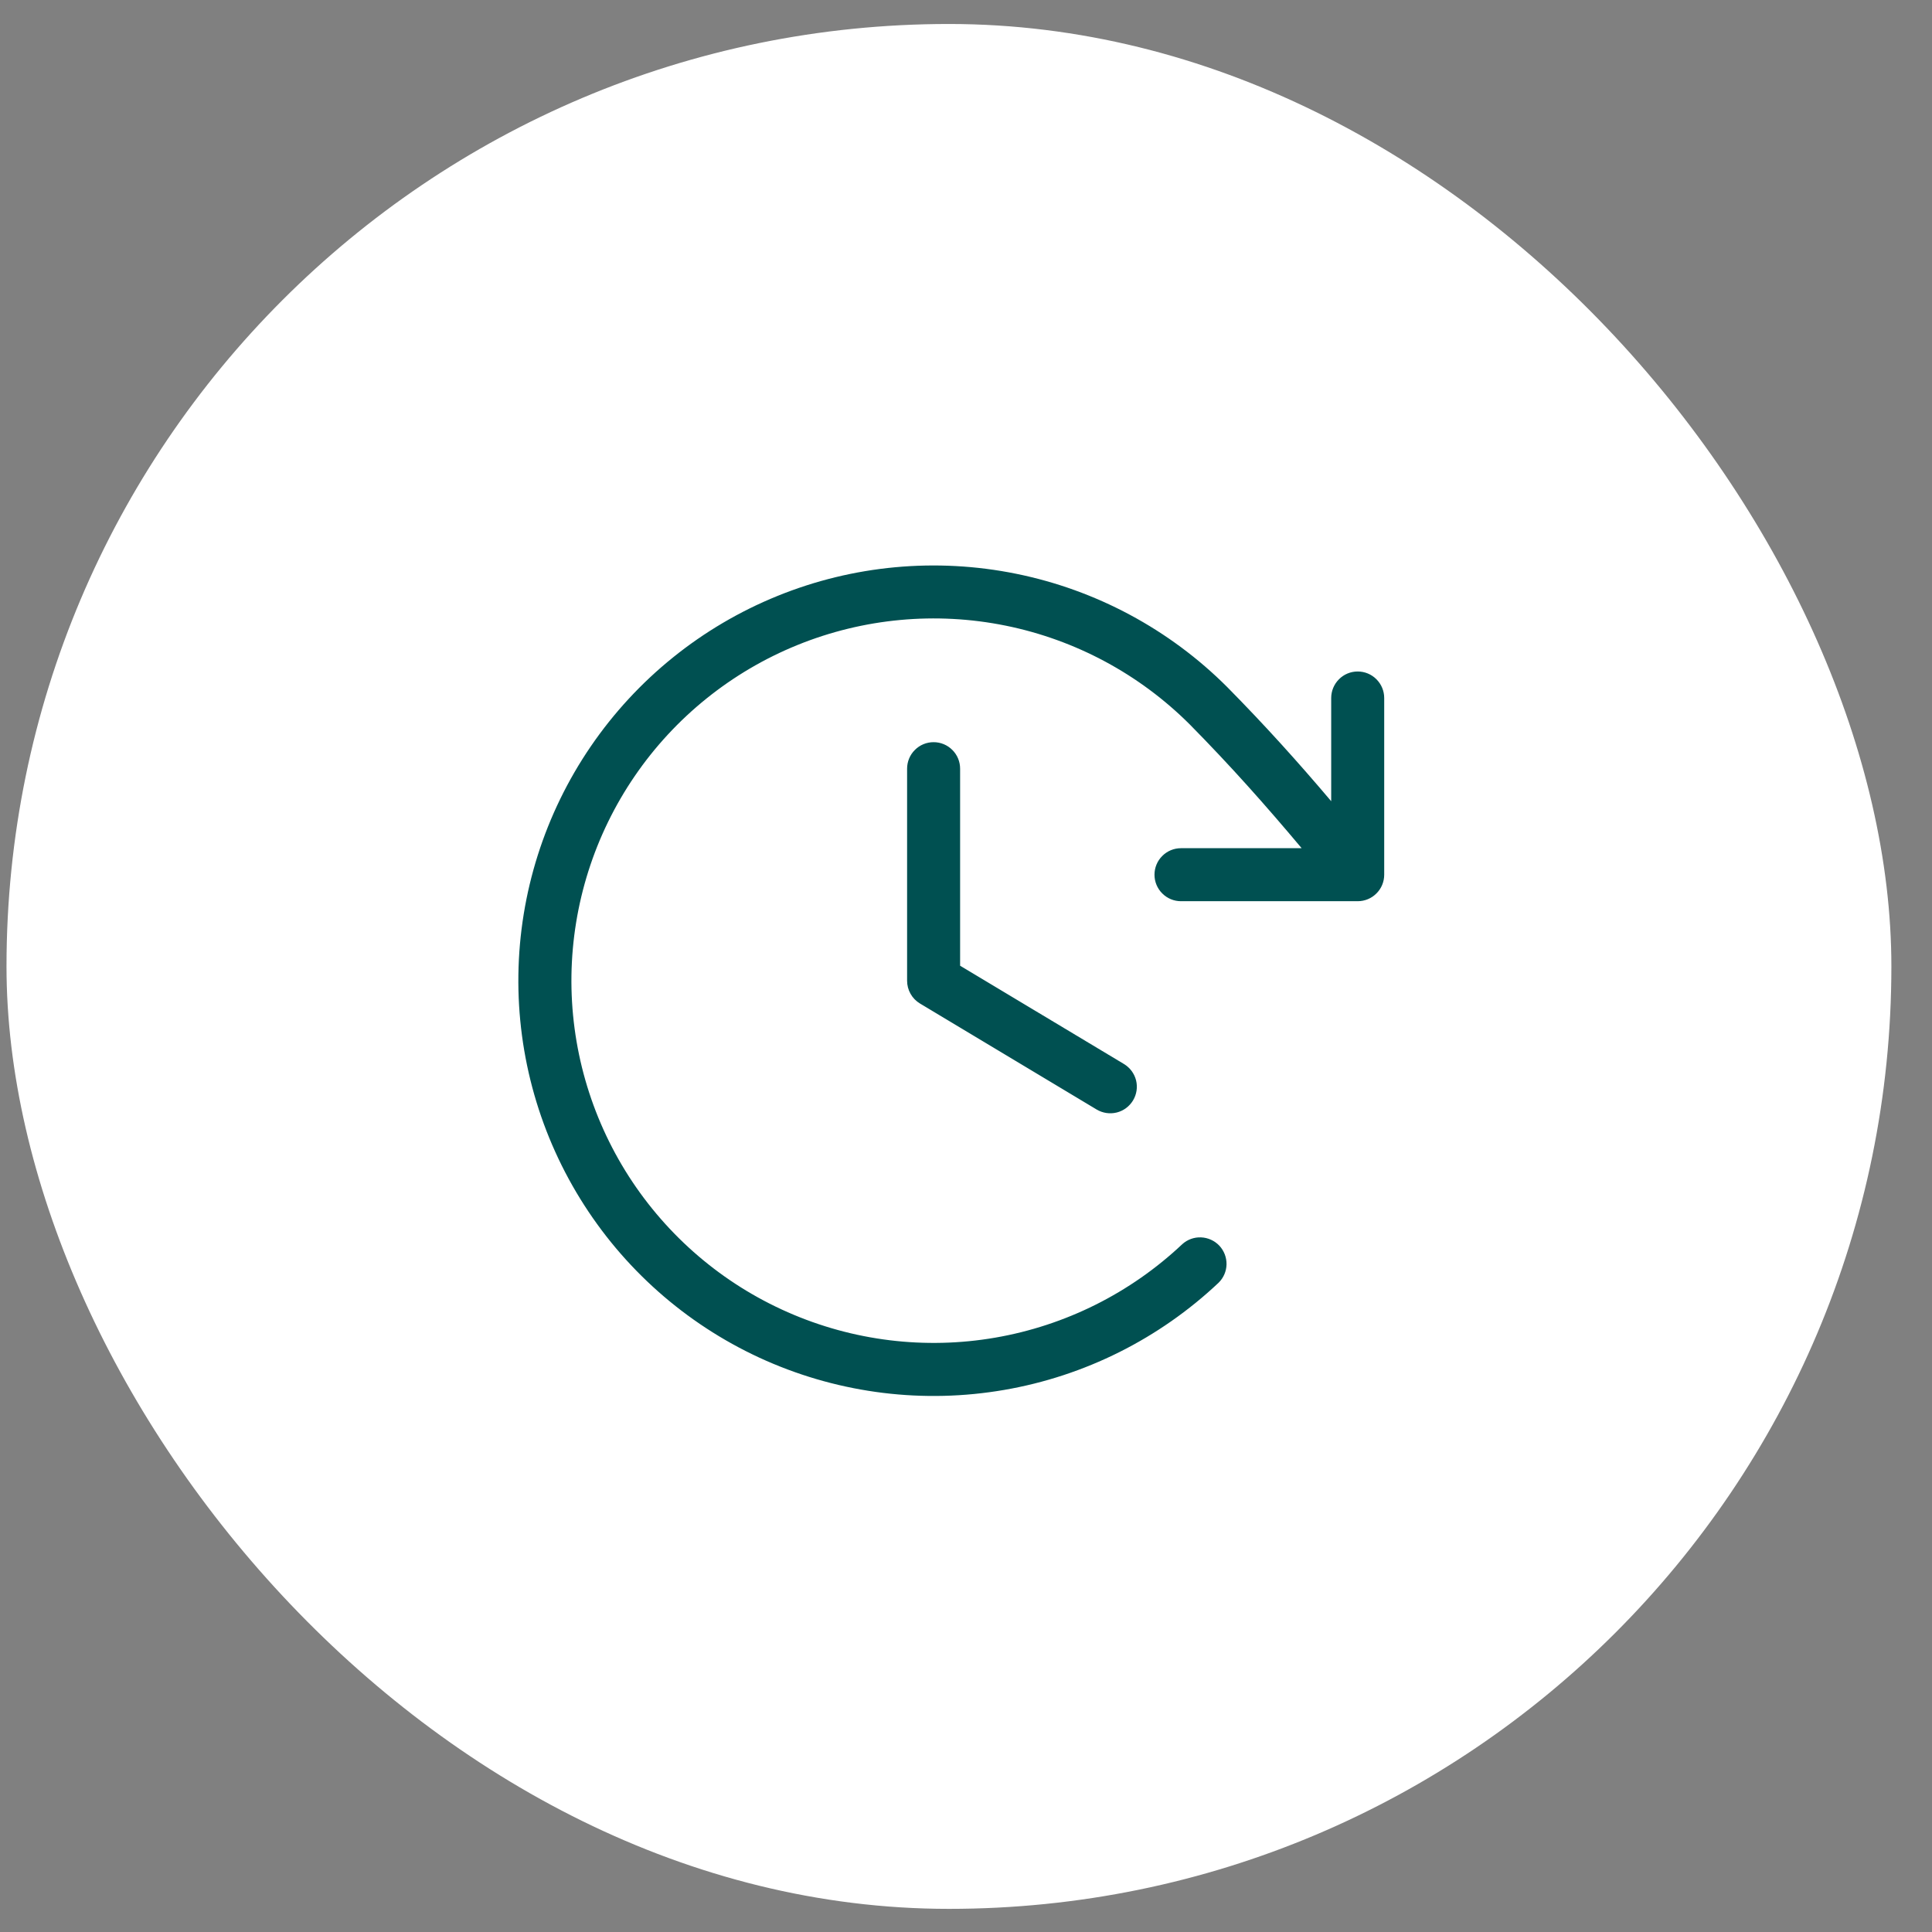
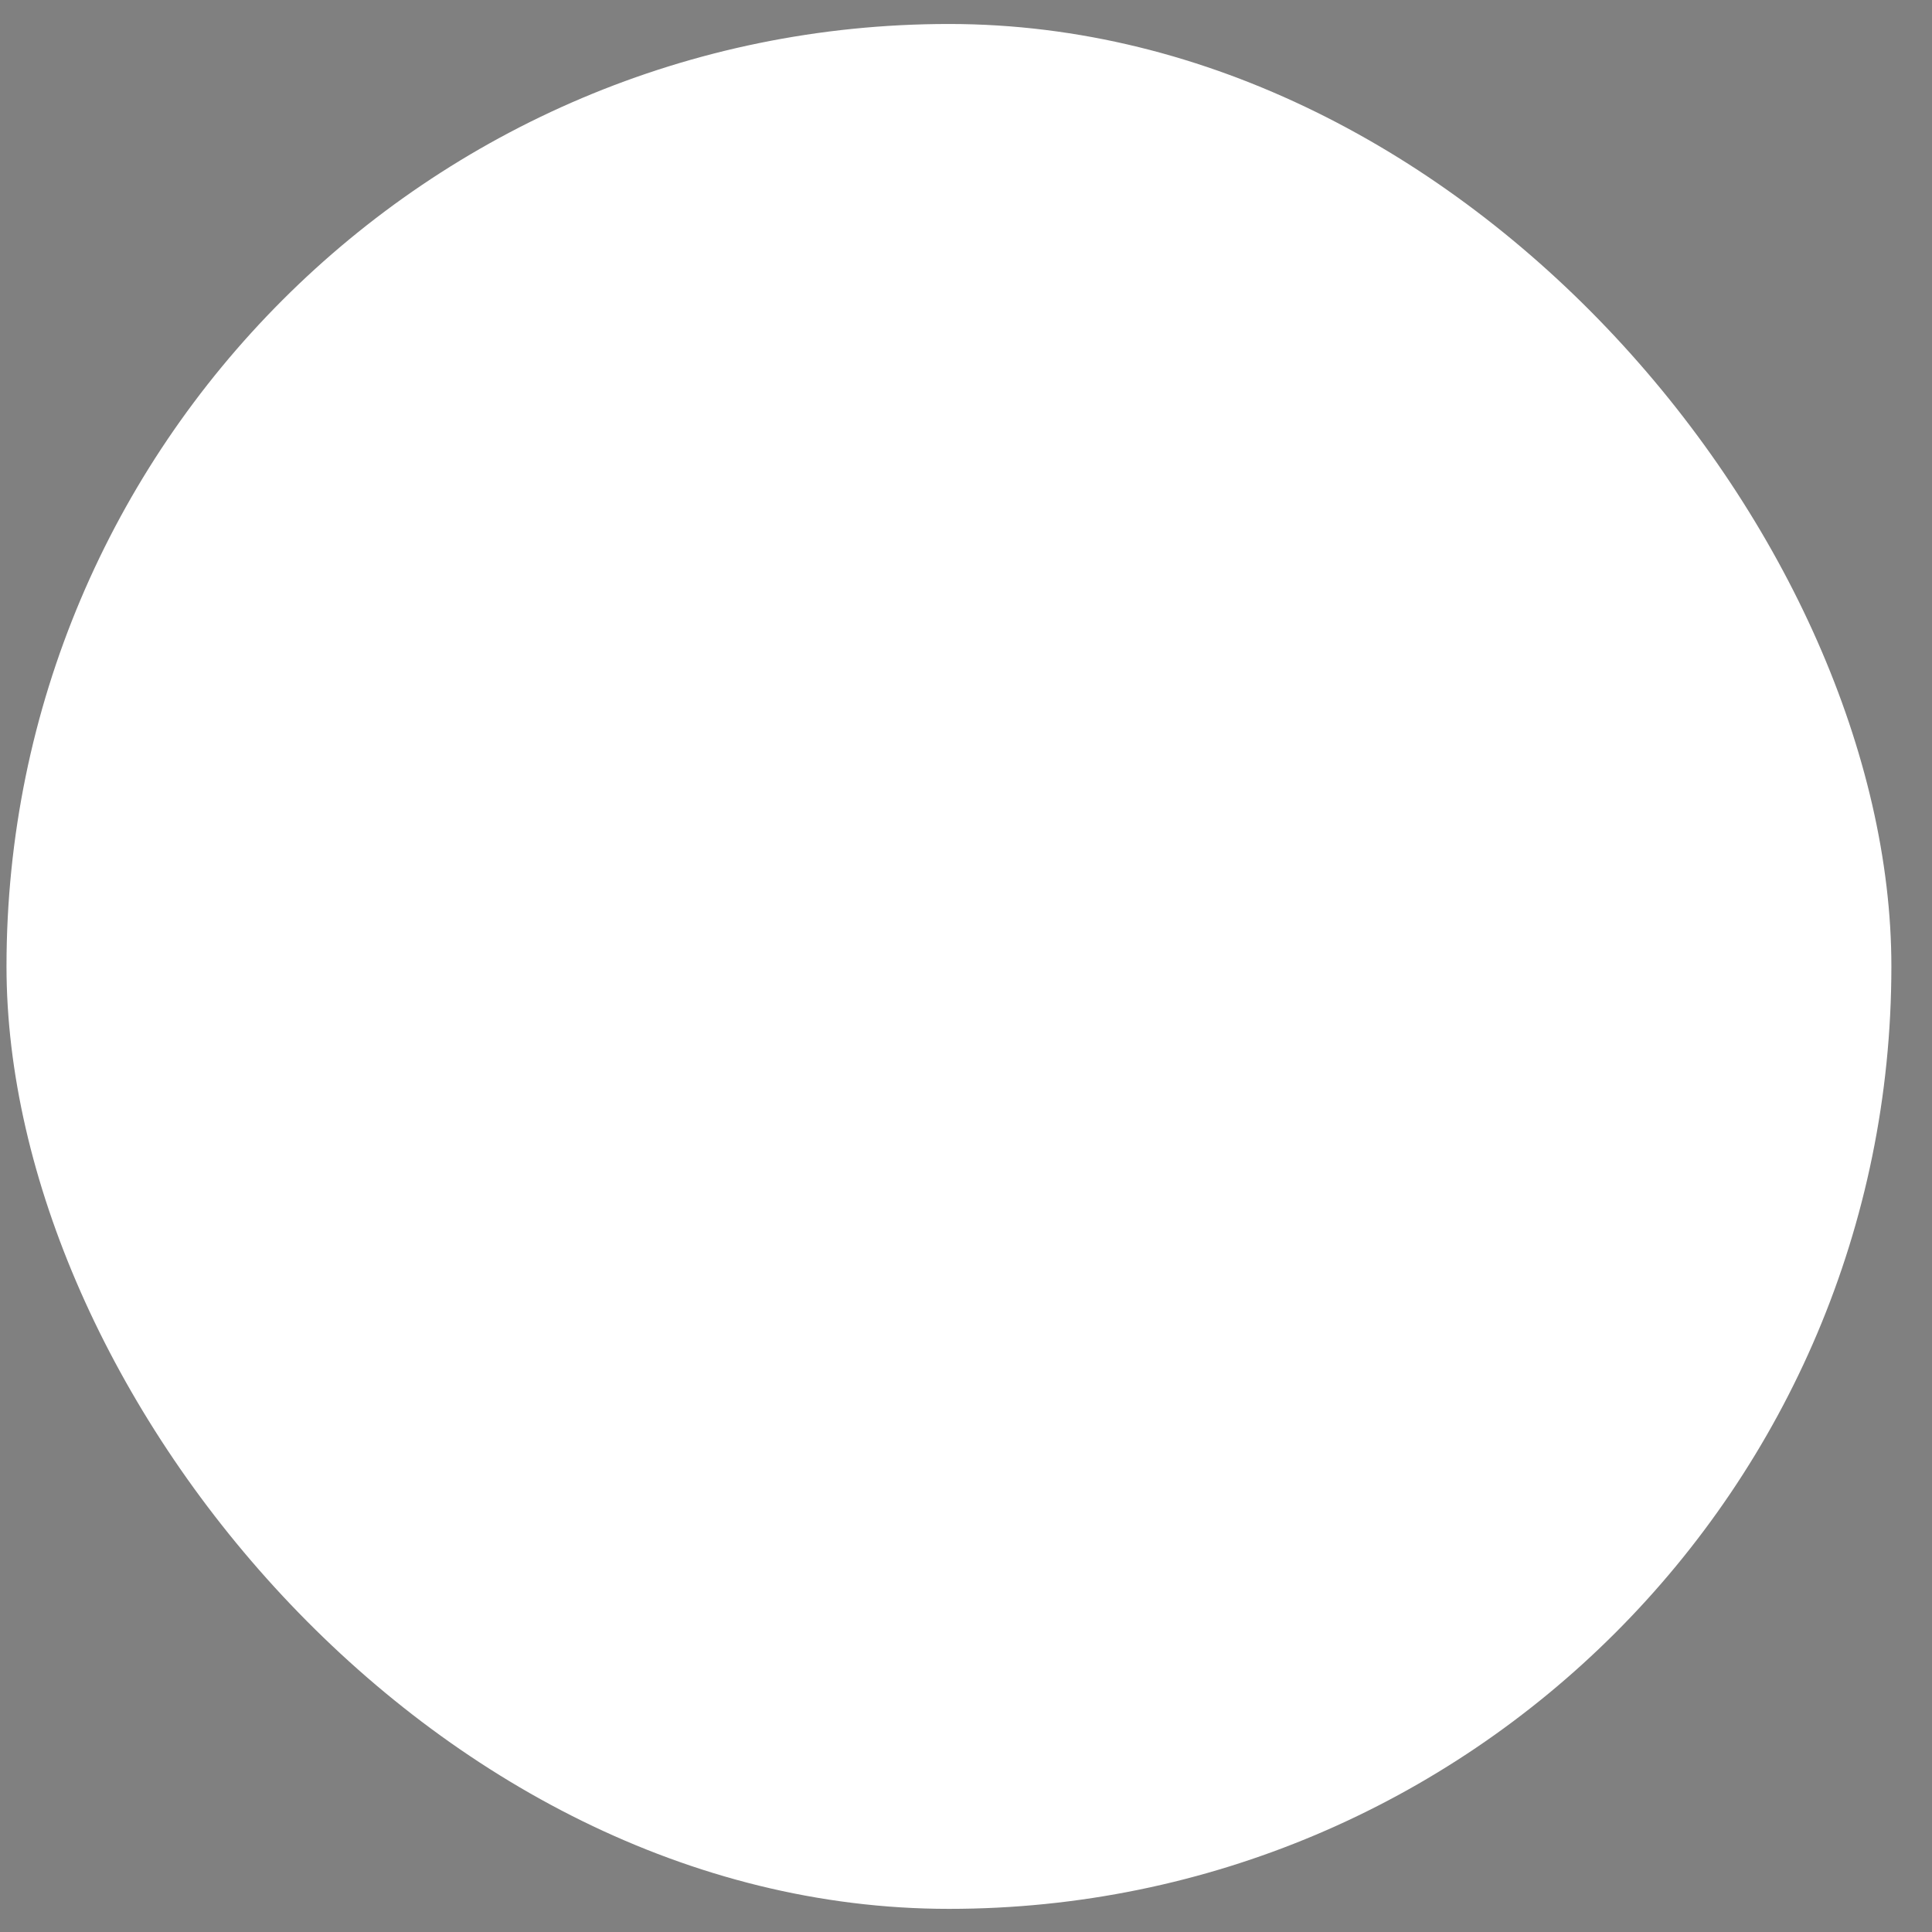
<svg xmlns="http://www.w3.org/2000/svg" width="41" height="41" viewBox="0 0 41 41" fill="none">
  <rect x="0" y="0" width="41" height="41" fill="#808080" stroke="none" />
  <rect x="0.138" y="0.509" width="40" height="40" rx="20" fill="white" />
-   <path d="M20.375 16.313V20.494L23.852 22.58C23.98 22.657 24.072 22.781 24.109 22.926C24.145 23.071 24.122 23.224 24.045 23.352C23.968 23.48 23.844 23.573 23.699 23.609C23.554 23.645 23.401 23.622 23.273 23.546L19.523 21.296C19.439 21.245 19.37 21.175 19.323 21.09C19.275 21.006 19.25 20.91 19.25 20.813V16.313C19.25 16.163 19.309 16.02 19.415 15.915C19.52 15.809 19.663 15.75 19.812 15.75C19.962 15.75 20.105 15.809 20.21 15.915C20.316 16.02 20.375 16.163 20.375 16.313ZM28.812 14.25C28.663 14.25 28.52 14.309 28.415 14.415C28.309 14.521 28.25 14.664 28.25 14.813V17.003C27.549 16.175 26.849 15.397 26.044 14.581C24.819 13.356 23.261 12.52 21.563 12.176C19.865 11.832 18.104 11.995 16.499 12.647C14.894 13.298 13.517 14.408 12.539 15.837C11.561 17.267 11.026 18.953 11.001 20.685C10.976 22.417 11.462 24.118 12.398 25.575C13.334 27.033 14.679 28.182 16.264 28.879C17.85 29.576 19.606 29.791 21.312 29.496C23.019 29.202 24.601 28.41 25.861 27.221C25.966 27.118 26.026 26.978 26.029 26.831C26.031 26.684 25.976 26.541 25.875 26.434C25.774 26.328 25.635 26.265 25.488 26.259C25.341 26.253 25.198 26.305 25.089 26.404C23.989 27.441 22.609 28.13 21.12 28.387C19.631 28.644 18.1 28.456 16.717 27.847C15.334 27.239 14.162 26.236 13.345 24.965C12.529 23.693 12.105 22.21 12.127 20.699C12.15 19.188 12.616 17.718 13.469 16.471C14.322 15.224 15.524 14.256 16.924 13.688C18.324 13.12 19.86 12.977 21.341 13.277C22.822 13.577 24.181 14.307 25.25 15.375C26.116 16.253 26.86 17.091 27.623 18H25.062C24.913 18 24.77 18.059 24.665 18.165C24.559 18.27 24.5 18.413 24.5 18.563C24.5 18.712 24.559 18.855 24.665 18.96C24.77 19.066 24.913 19.125 25.062 19.125H28.812C28.962 19.125 29.105 19.066 29.21 18.96C29.316 18.855 29.375 18.712 29.375 18.563V14.813C29.375 14.664 29.316 14.521 29.21 14.415C29.105 14.309 28.962 14.25 28.812 14.25Z" fill="#005051" />
</svg>